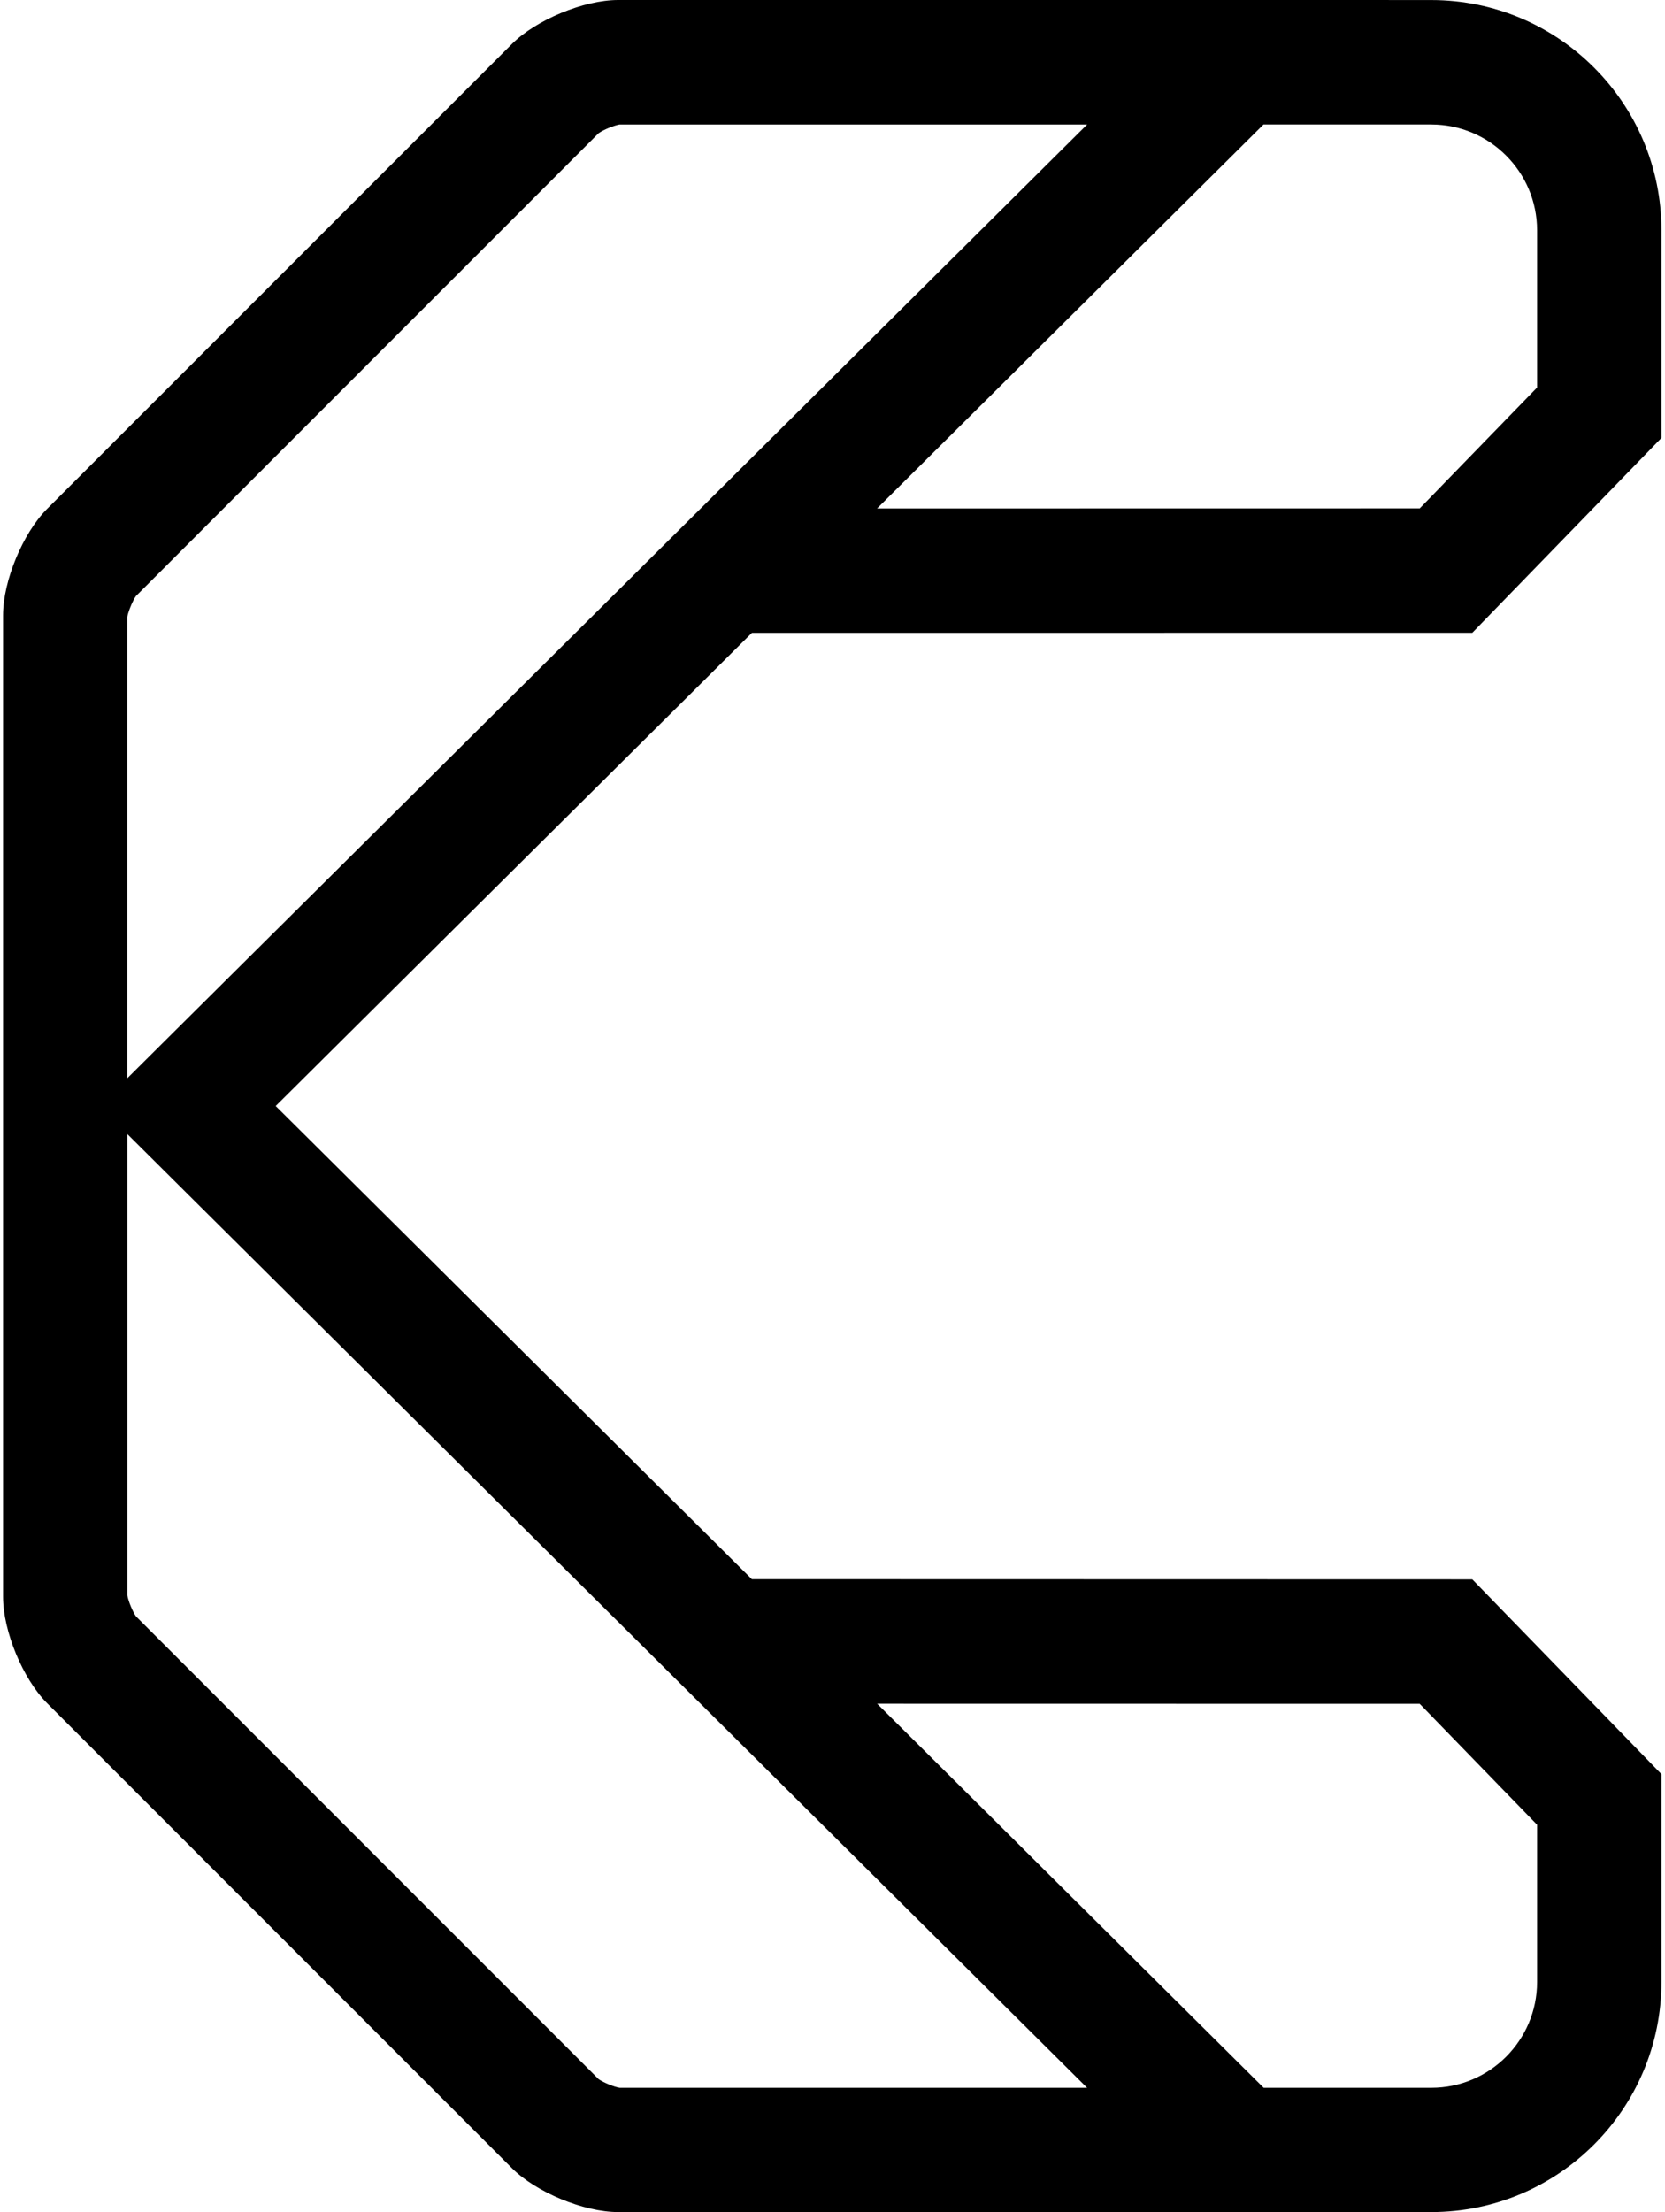
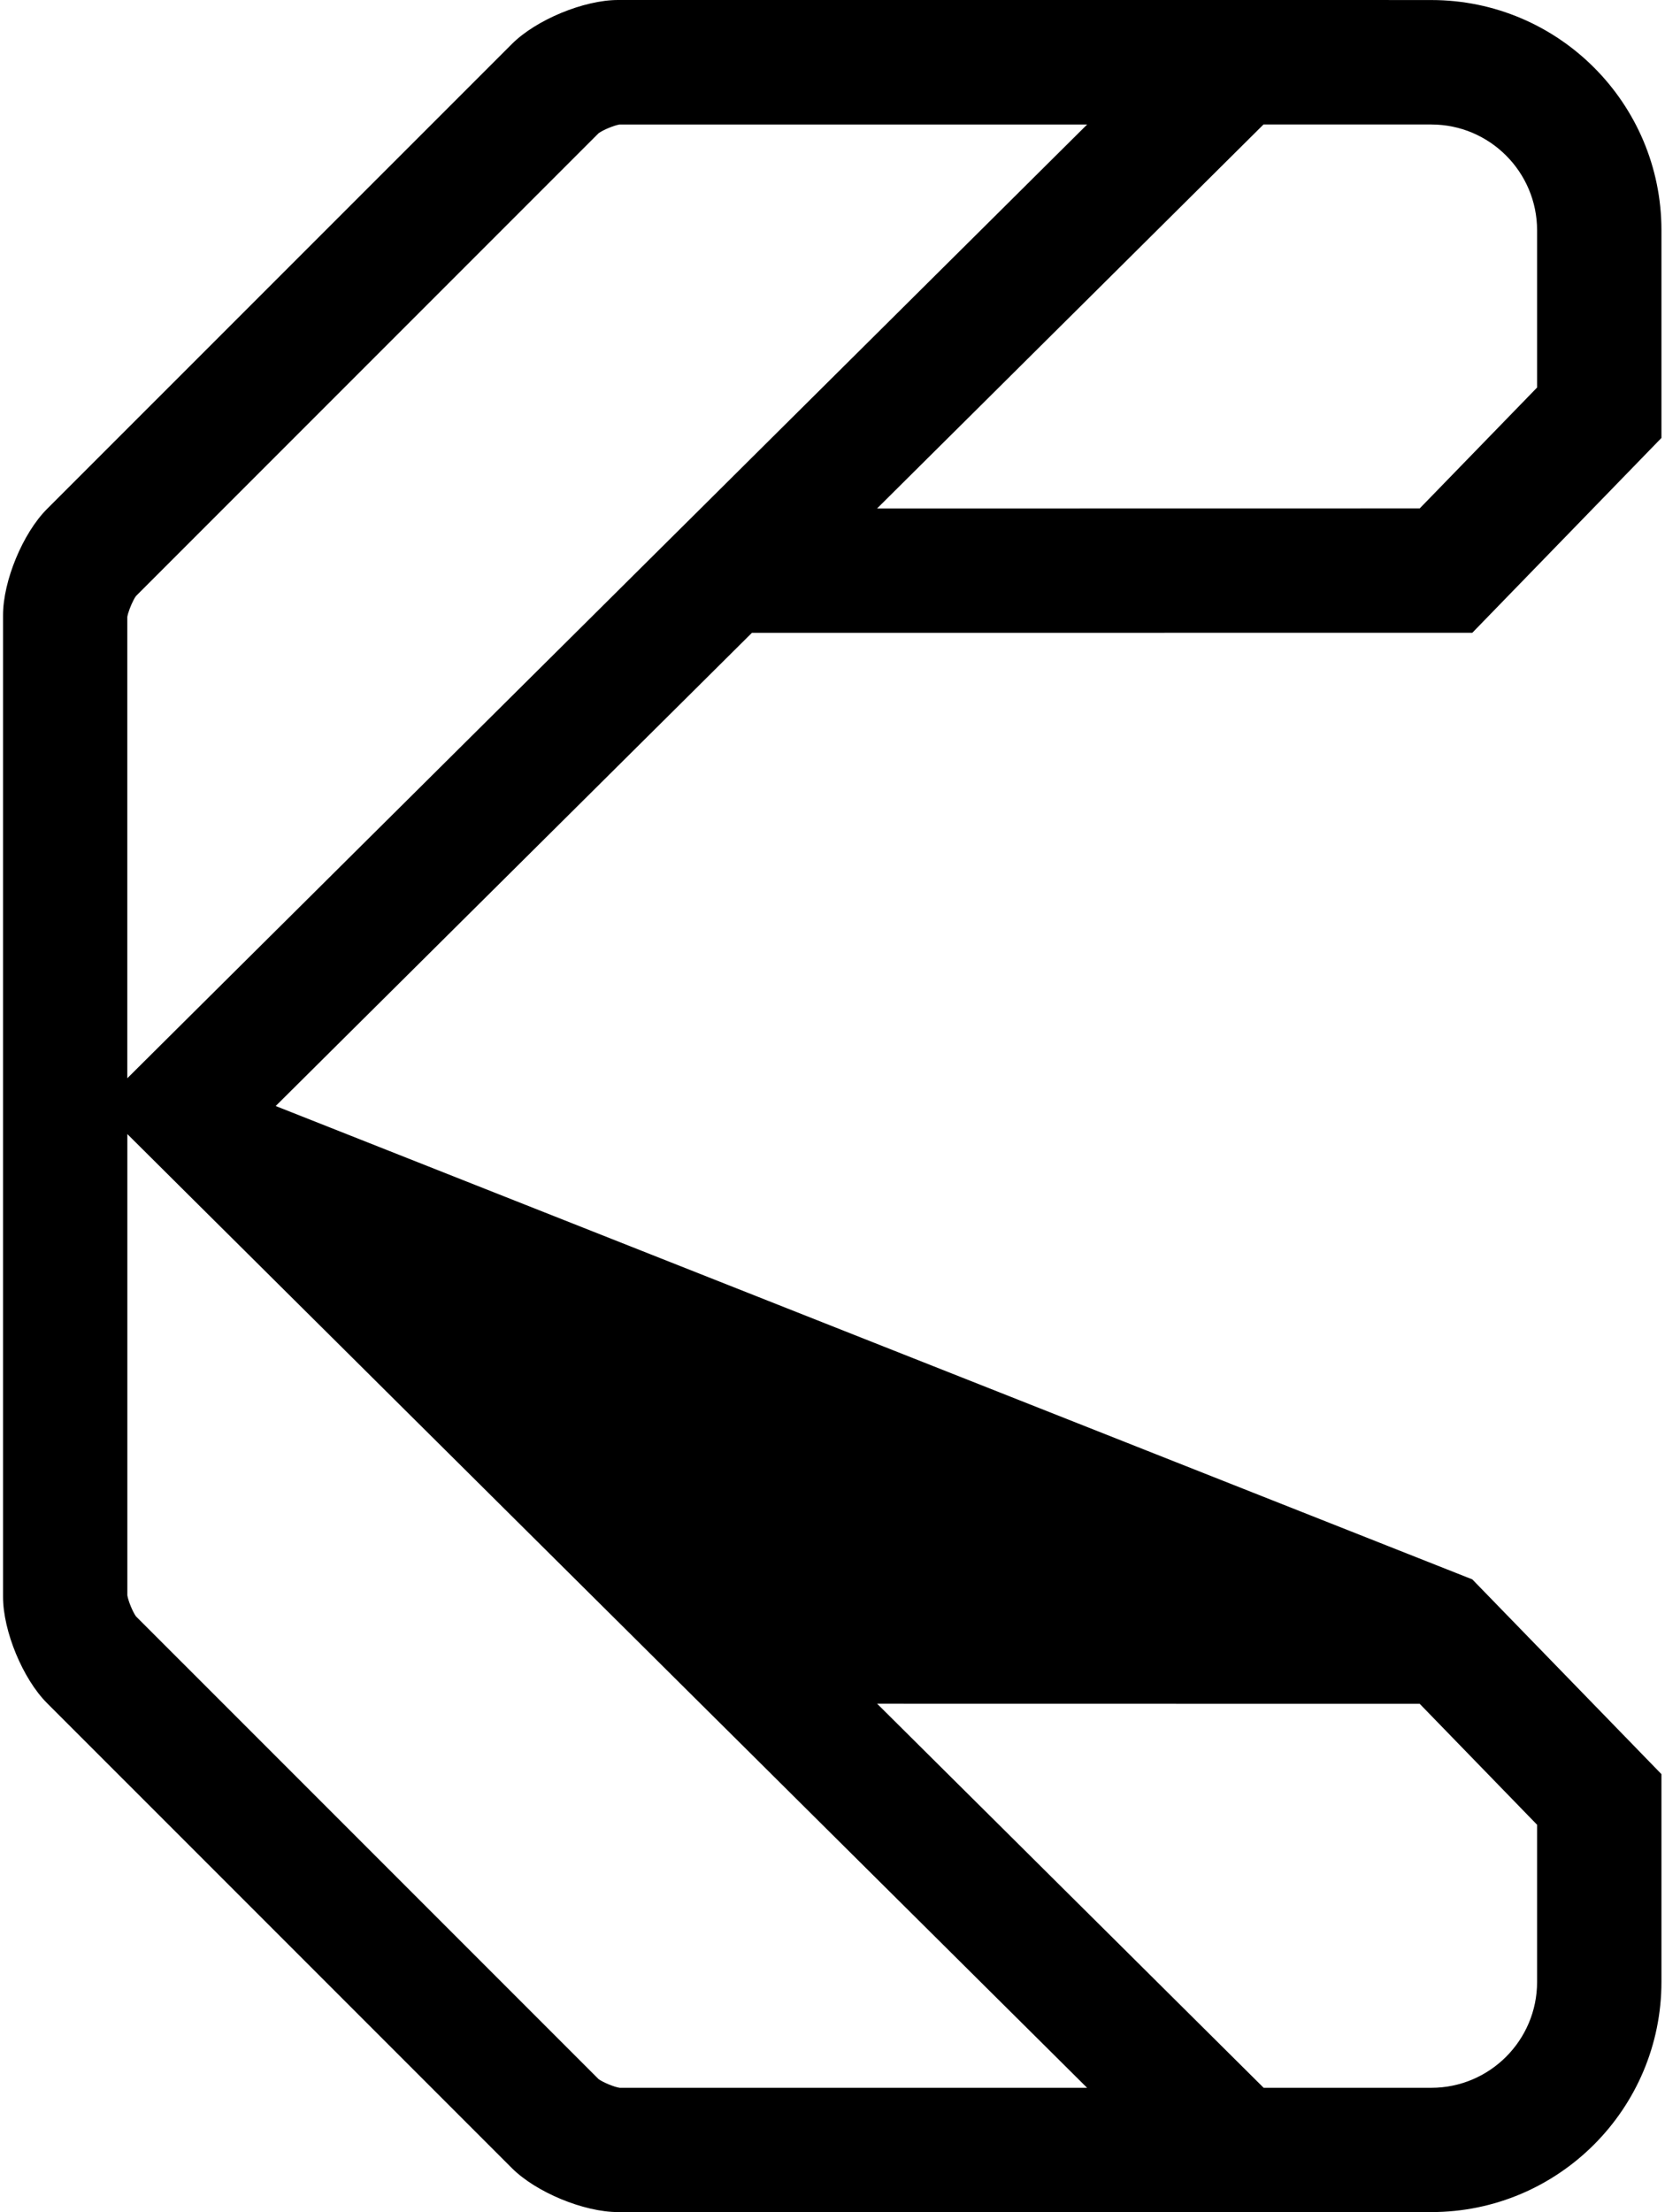
<svg xmlns="http://www.w3.org/2000/svg" width="192" height="255" viewBox="0 0 192 255" fill="none">
  <style>
    path {
      fill: black;
    }
    @media (prefers-color-scheme: dark) {
      path {
        fill: white;
      }
    }
  </style>
-   <path d="M169.78 72.94L191.59 50.48V26.54C191.59 11.9 179.695 0.005 165.055 0.005H160.145L160.155 0H71.27C67.325 0 61.81 2.285 59.03 5.07L5.415 58.675C2.625 61.47 0.35 66.975 0.35 70.915V184.07C0.35 188.015 2.63 193.52 5.415 196.31L59.03 249.92C61.815 252.705 67.325 254.985 71.27 254.985H160.155H160.145H165.055C179.695 254.985 191.59 243.09 191.59 228.445V204.505L169.78 182.055L86.7 182.035L31.79 127.49L86.71 72.945L169.78 72.94ZM165.055 14.35C171.78 14.35 177.25 19.825 177.25 26.55V44.67L163.715 58.605L101.135 58.615L145.705 14.345H165.055V14.35ZM14.68 71.115C14.76 70.625 15.07 69.81 15.38 69.21C15.48 69.005 15.585 68.83 15.685 68.7L69.03 15.355C69.56 14.97 70.795 14.46 71.445 14.35H125.365L21.675 117.335L14.68 124.29V71.115ZM69.025 239.66L15.68 186.32C15.295 185.78 14.79 184.55 14.685 183.895V130.725L21.68 137.68L125.36 240.66H71.45C70.79 240.555 69.565 240.045 69.025 239.66ZM163.715 196.4L177.25 210.34V228.465C177.25 235.19 171.775 240.66 165.06 240.66H145.72L101.15 196.39L163.715 196.4Z" />
+   <path d="M169.78 72.94L191.59 50.48V26.54C191.59 11.9 179.695 0.005 165.055 0.005H160.145L160.155 0H71.27C67.325 0 61.81 2.285 59.03 5.07L5.415 58.675C2.625 61.47 0.35 66.975 0.35 70.915V184.07C0.35 188.015 2.63 193.52 5.415 196.31L59.03 249.92C61.815 252.705 67.325 254.985 71.27 254.985H160.155H160.145H165.055C179.695 254.985 191.59 243.09 191.59 228.445V204.505L169.78 182.055L31.79 127.49L86.71 72.945L169.78 72.94ZM165.055 14.35C171.78 14.35 177.25 19.825 177.25 26.55V44.67L163.715 58.605L101.135 58.615L145.705 14.345H165.055V14.35ZM14.68 71.115C14.76 70.625 15.07 69.81 15.38 69.21C15.48 69.005 15.585 68.83 15.685 68.7L69.03 15.355C69.56 14.97 70.795 14.46 71.445 14.35H125.365L21.675 117.335L14.68 124.29V71.115ZM69.025 239.66L15.68 186.32C15.295 185.78 14.79 184.55 14.685 183.895V130.725L21.68 137.68L125.36 240.66H71.45C70.79 240.555 69.565 240.045 69.025 239.66ZM163.715 196.4L177.25 210.34V228.465C177.25 235.19 171.775 240.66 165.06 240.66H145.72L101.15 196.39L163.715 196.4Z" />
</svg>